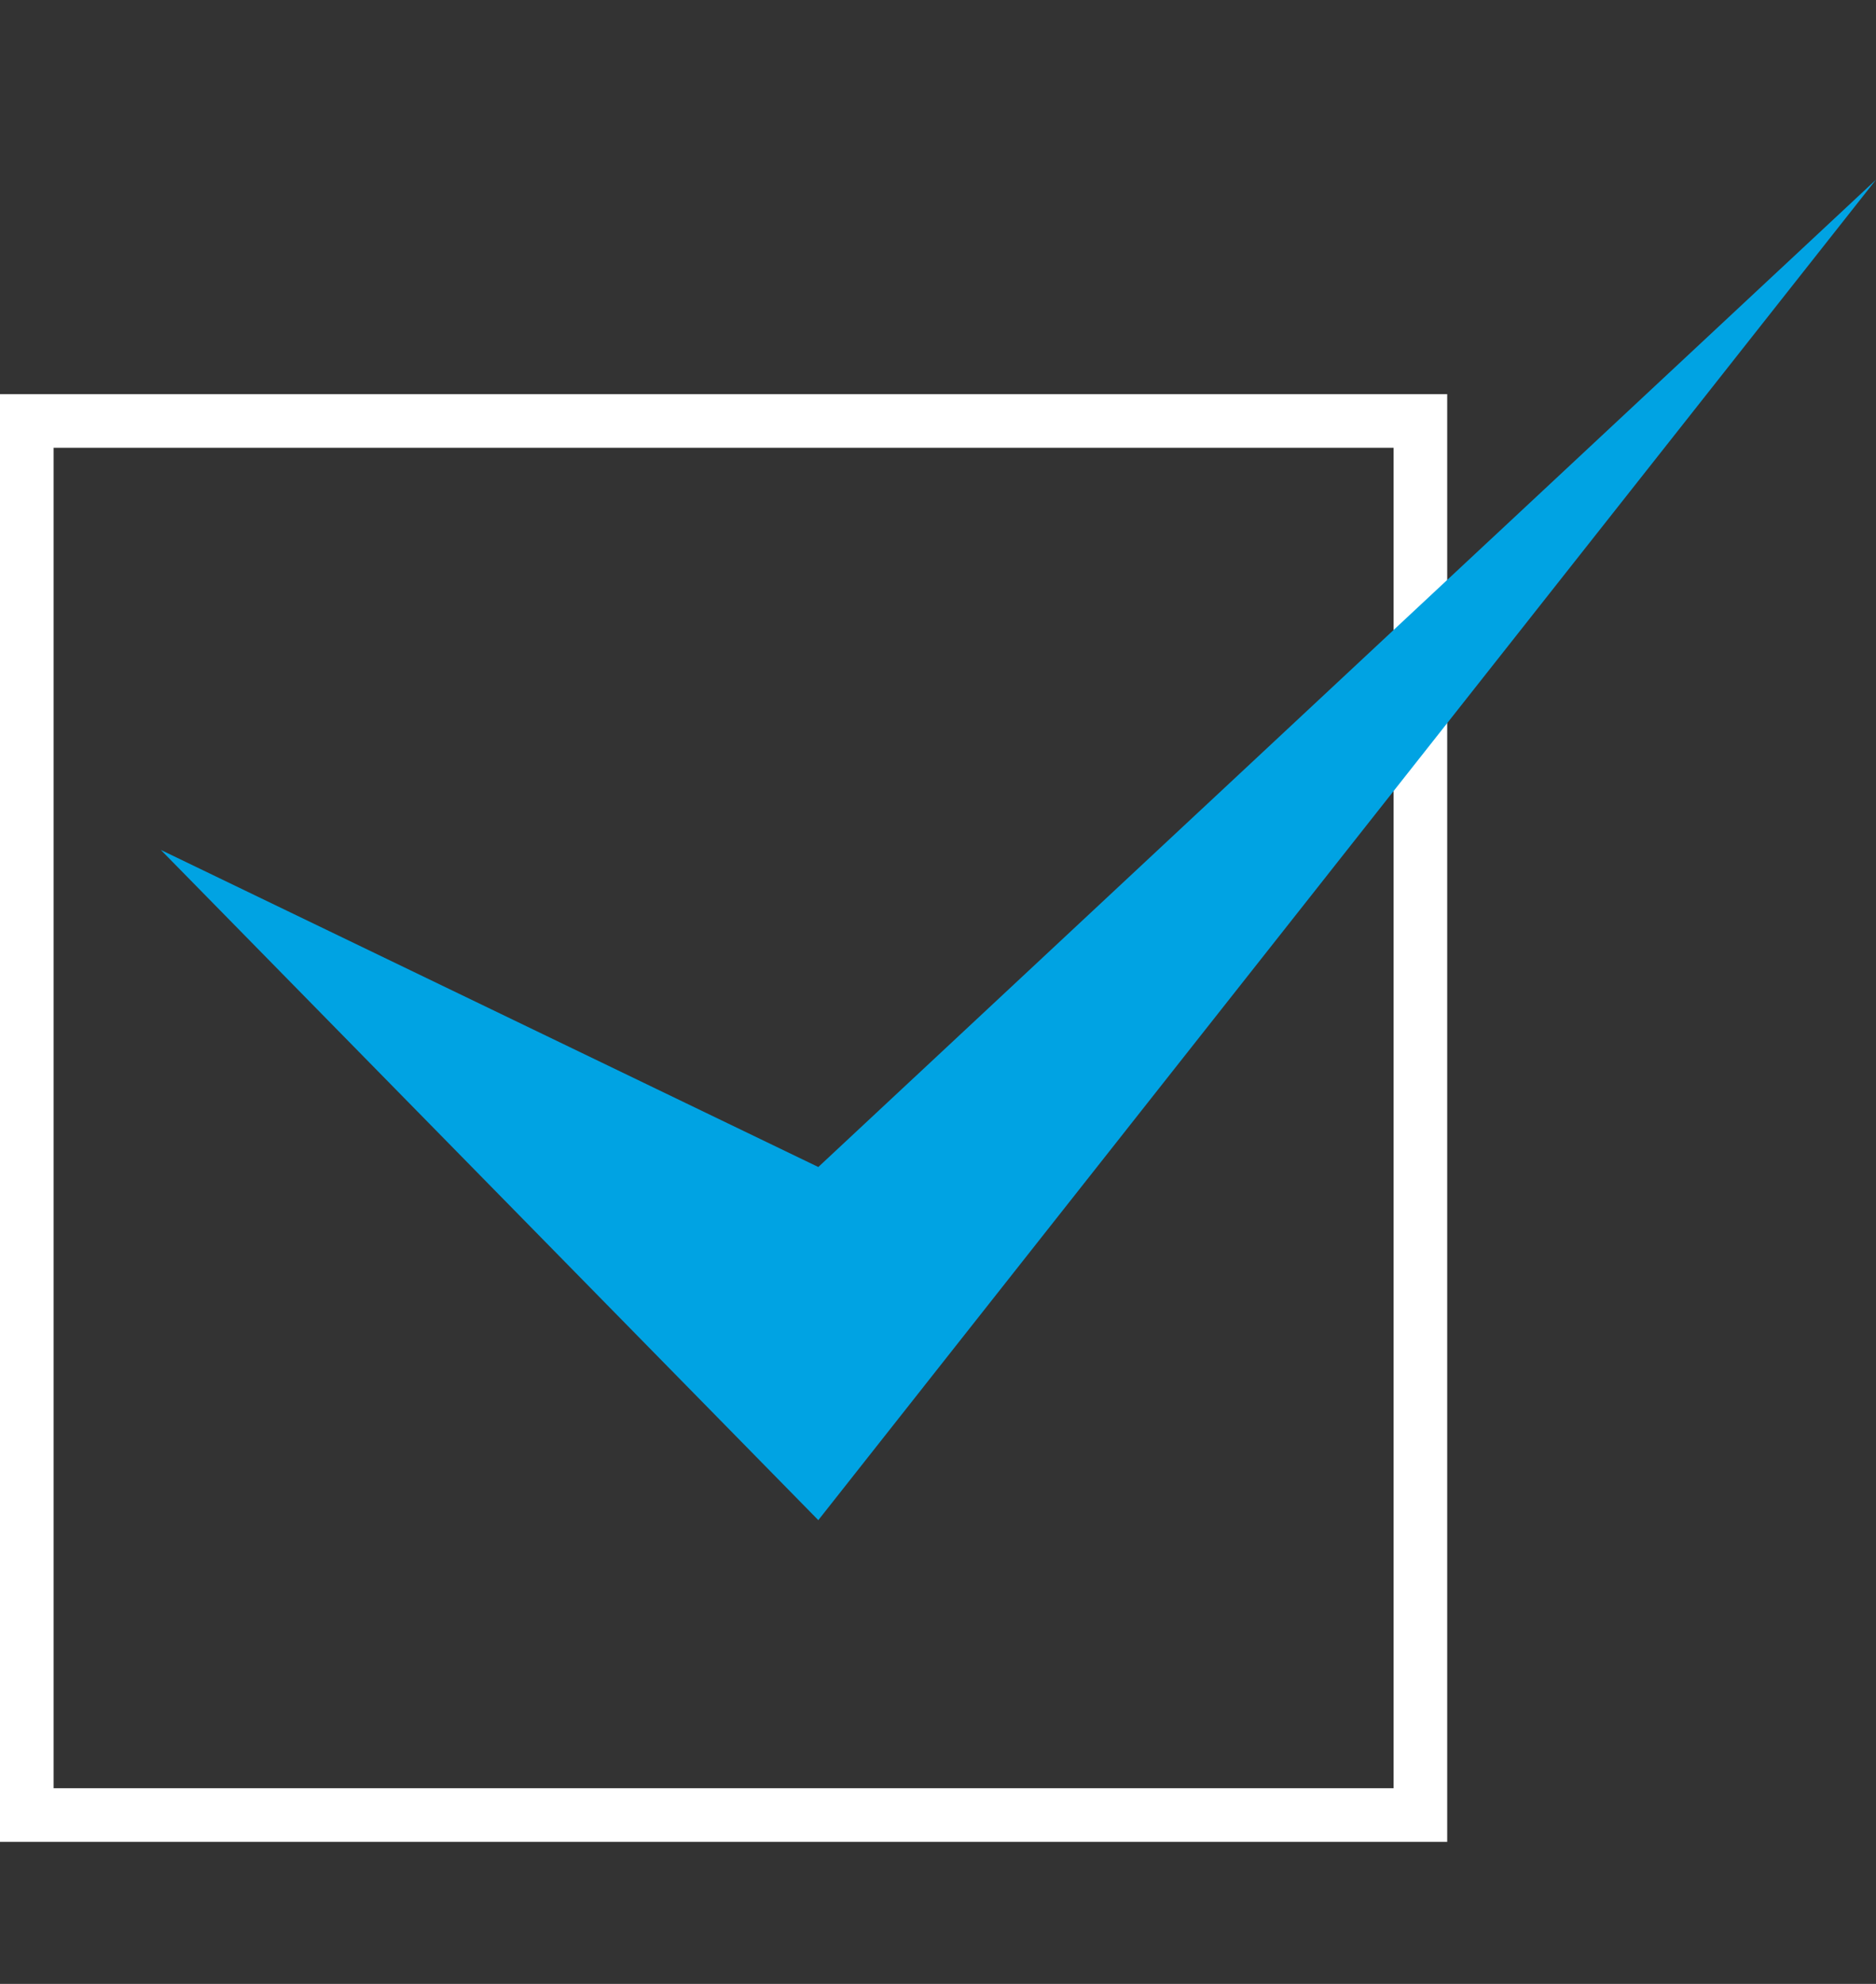
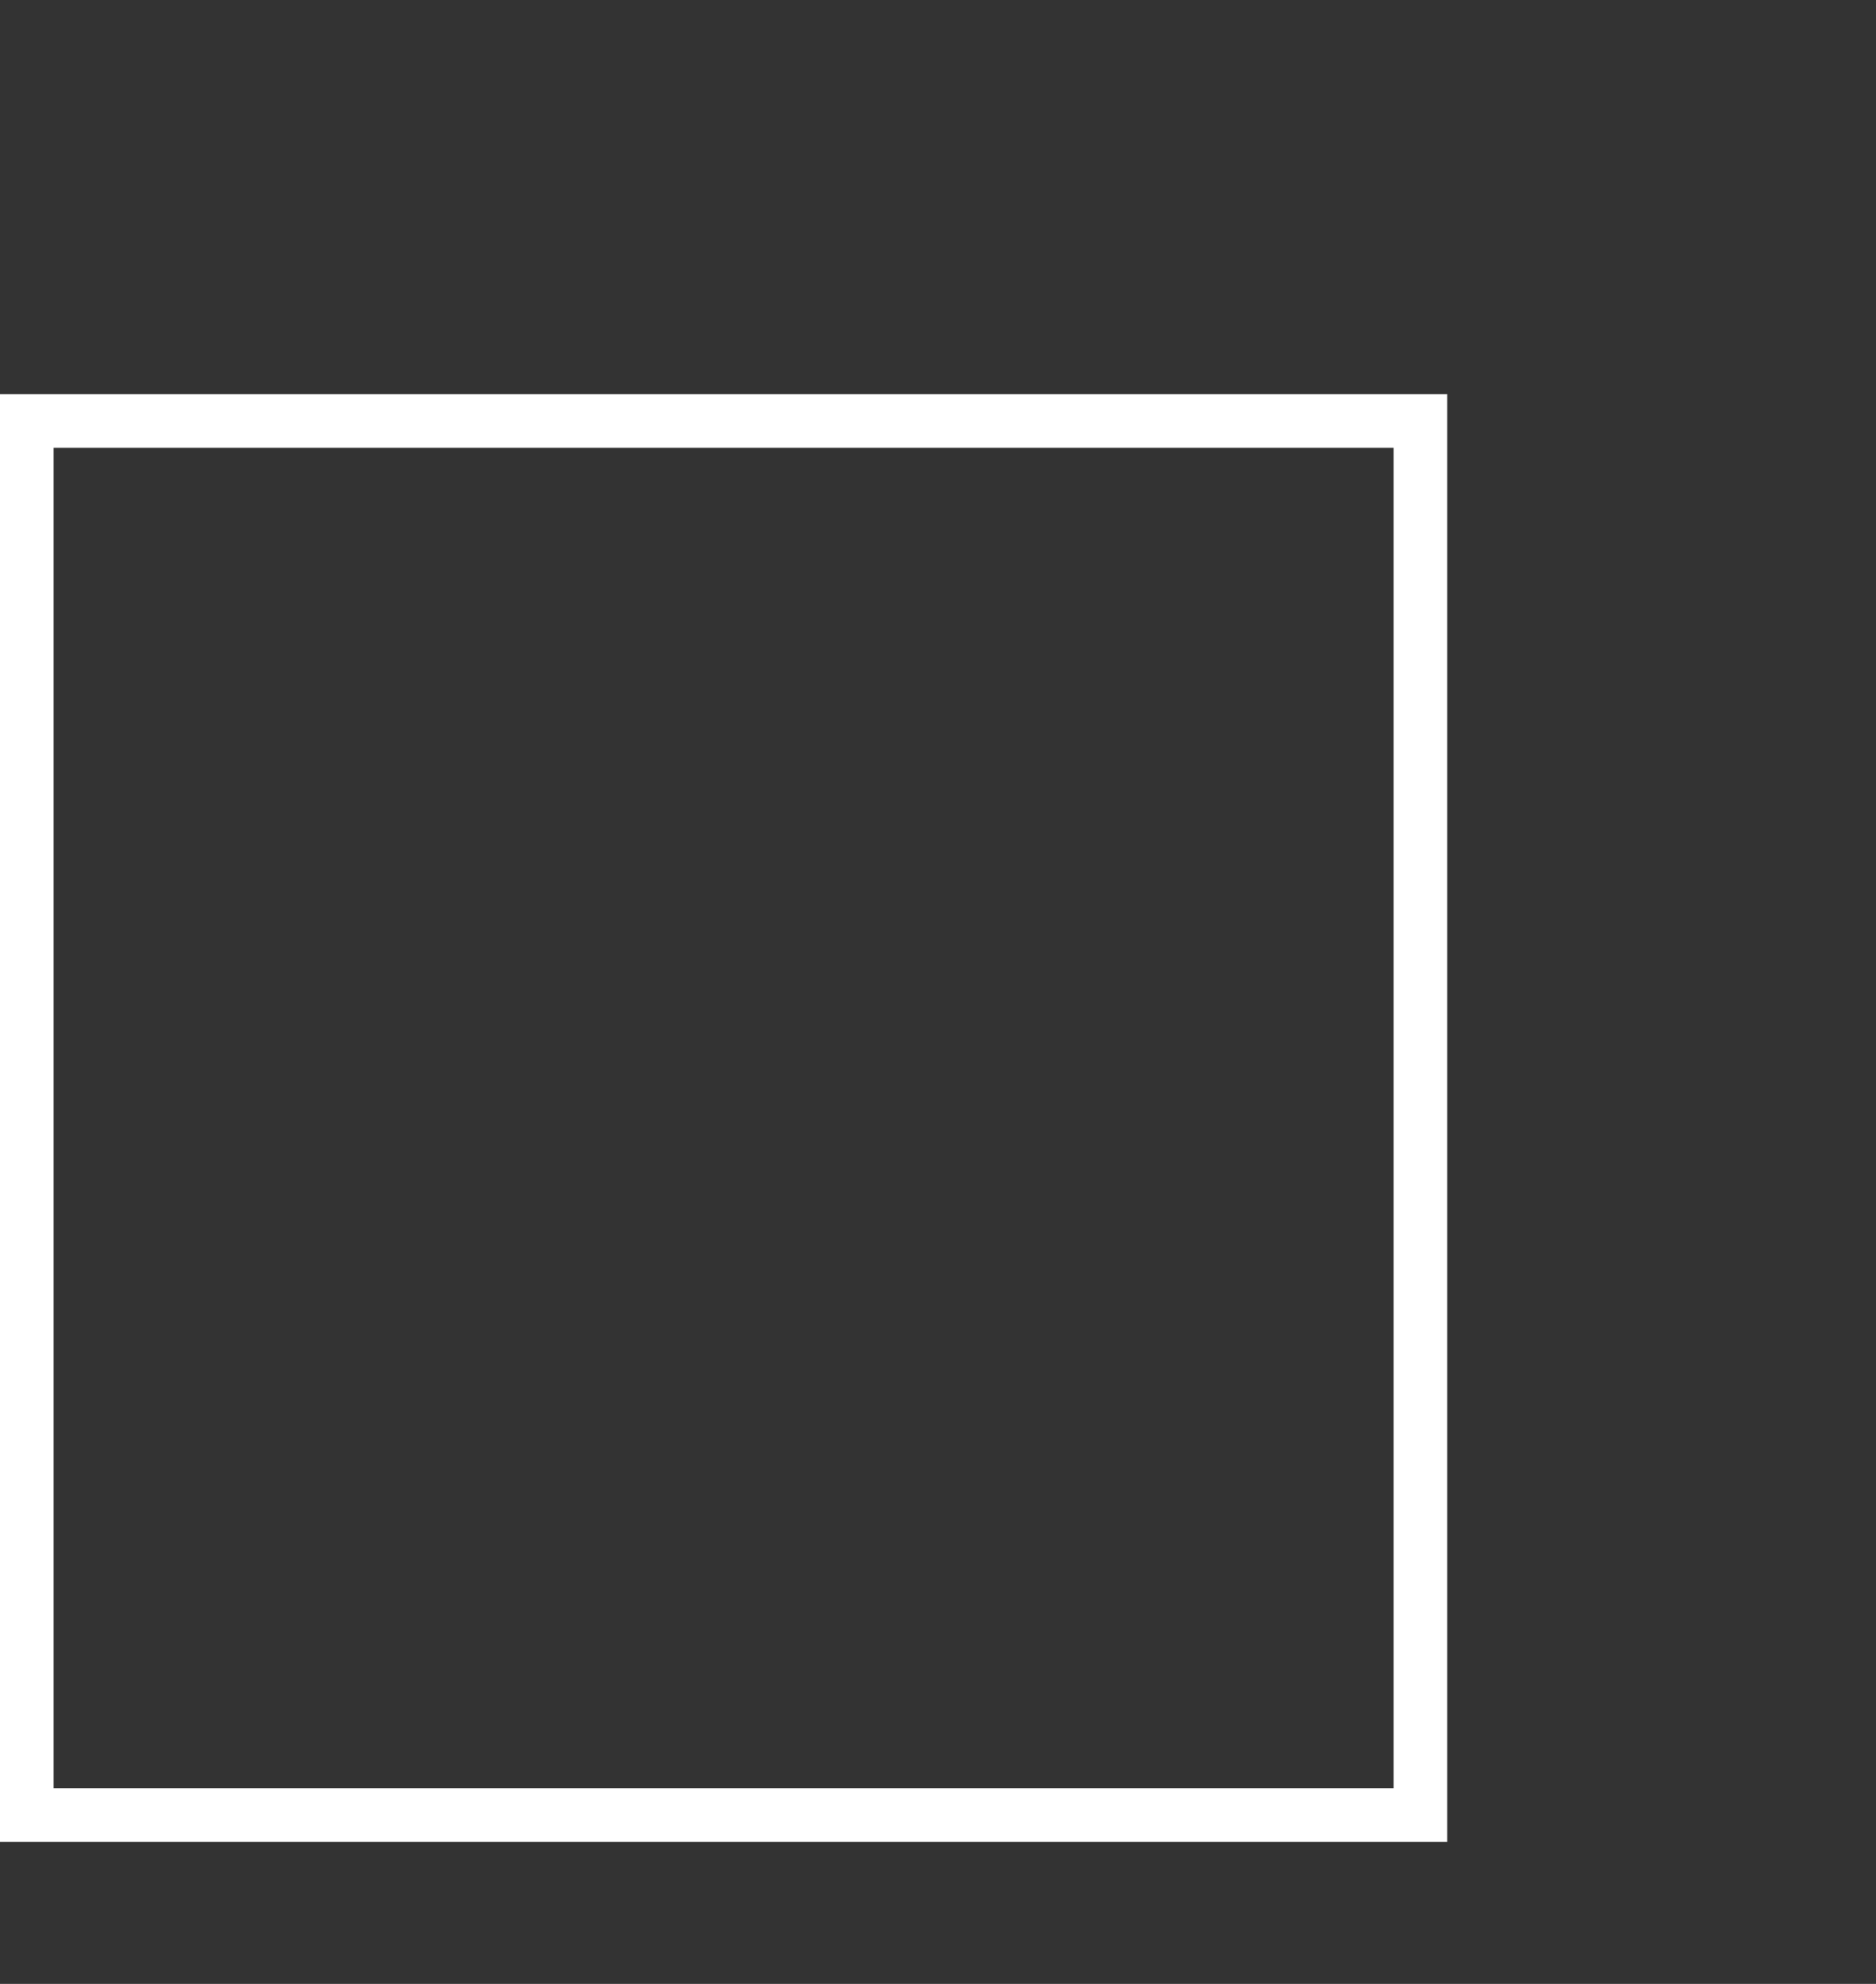
<svg xmlns="http://www.w3.org/2000/svg" width="35" height="37" viewBox="0 0 35 37" fill="none">
  <rect x="0" y="0" width="35" height="37" fill="#333333" stroke="none" />
  <rect x="0.5" y="7.851" width="26" height="26" stroke="white" />
-   <path d="M15.267 28.351L3 15.851L15.267 21.765L35 3.351L15.267 28.351Z" fill="#00A3E3" />
</svg>